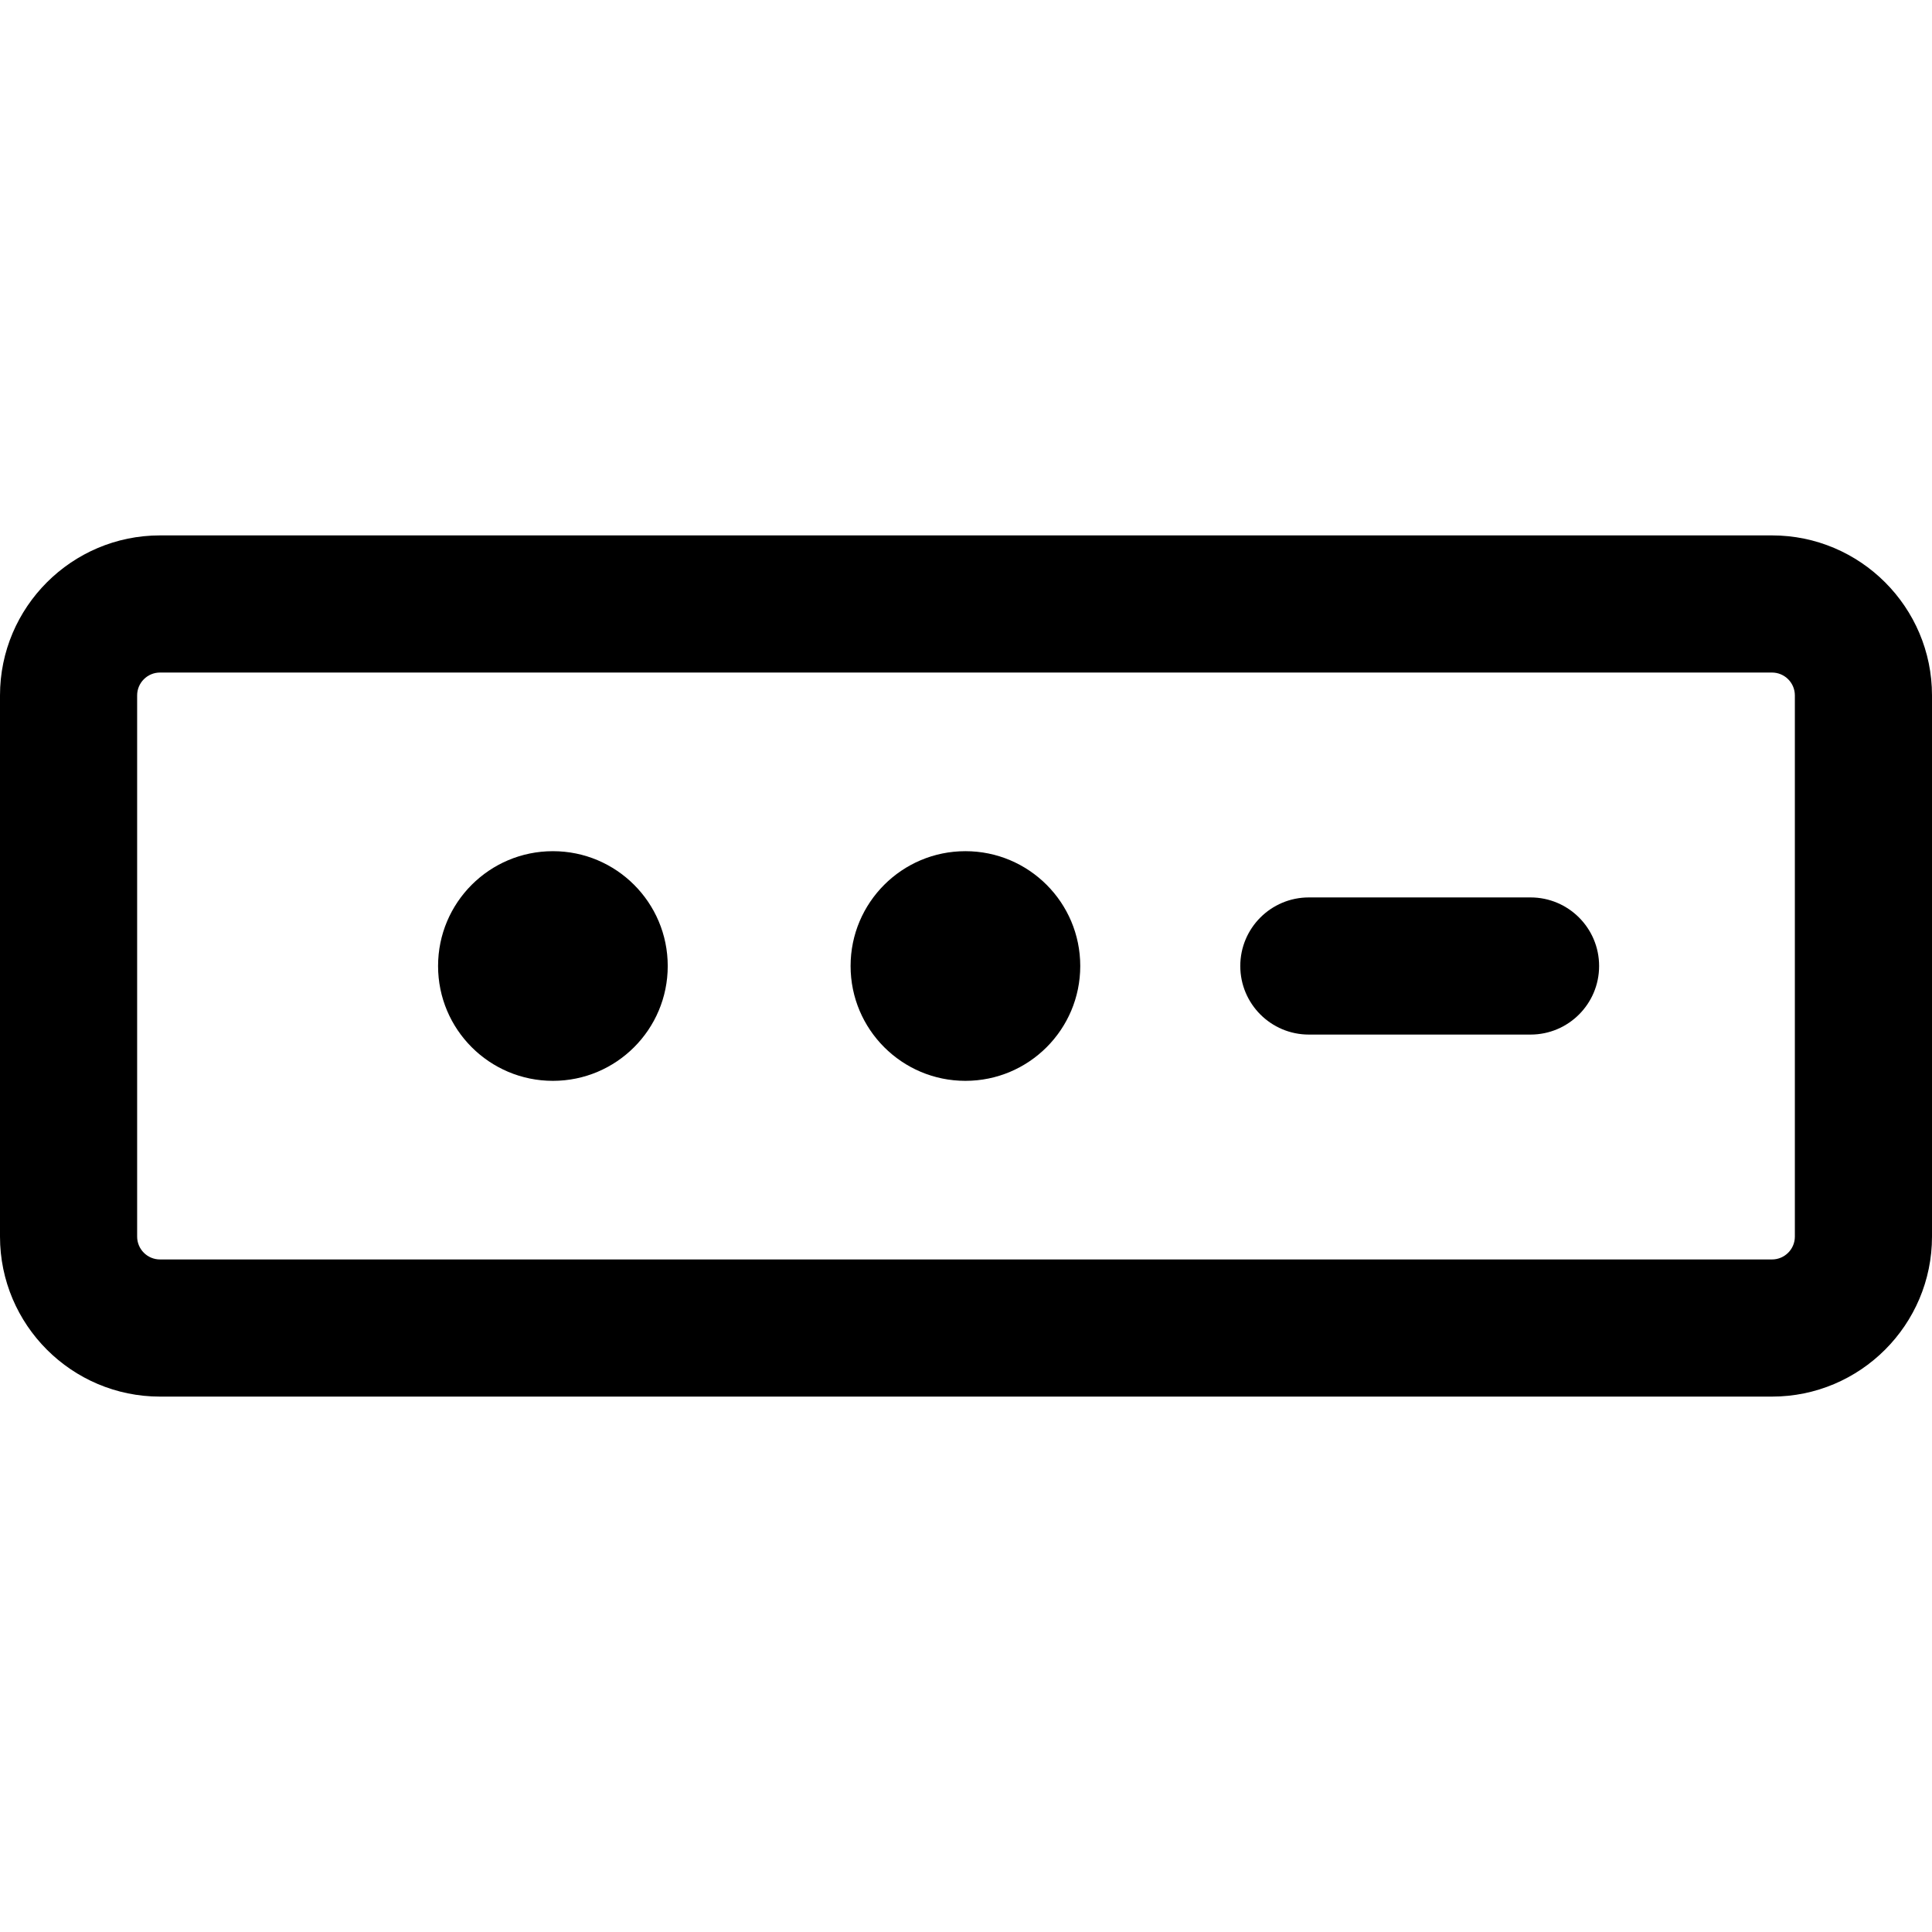
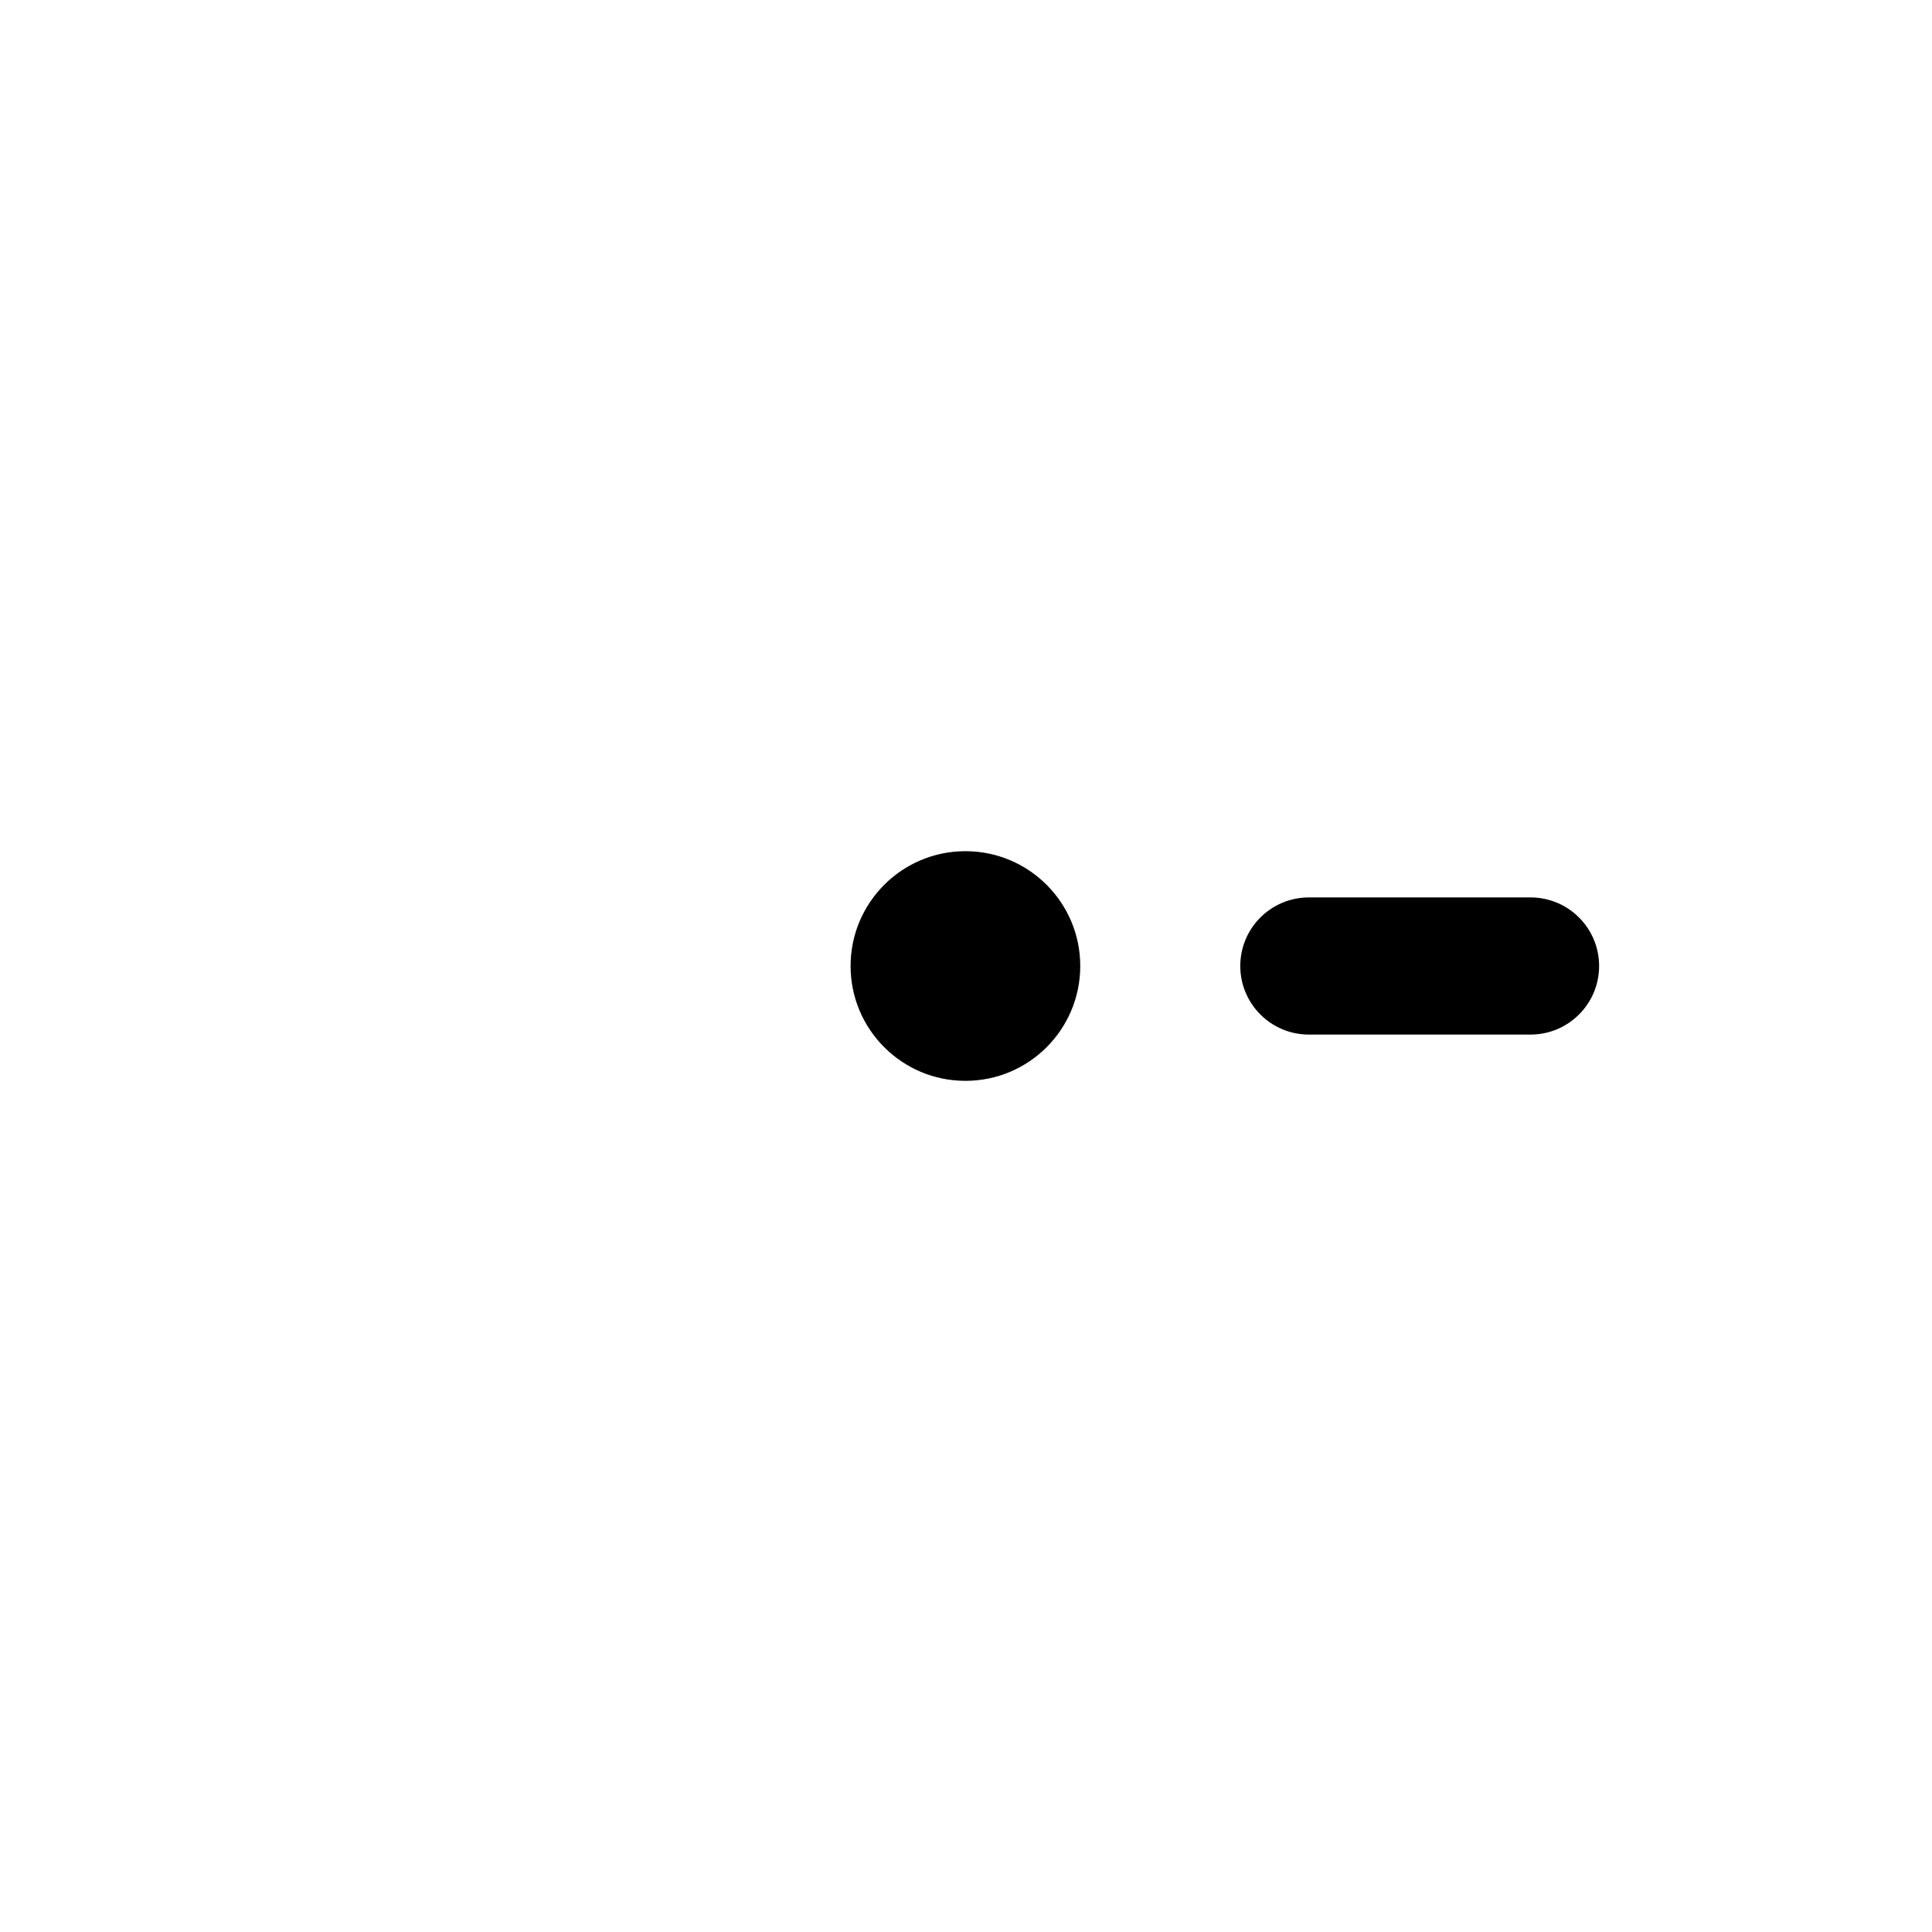
<svg xmlns="http://www.w3.org/2000/svg" version="1.1" id="Layer_1" x="0px" y="0px" viewBox="0 0 512 512" style="enable-background:new 0 0 512 512;" xml:space="preserve">
  <g>
    <g>
      <g>
-         <path d="M469.599,141.887H42.401C19.021,141.887,0,160.908,0,184.288v143.425c0,23.38,19.021,42.401,42.401,42.401h427.198     c23.38,0,42.401-19.021,42.401-42.401V184.288C512,160.908,492.979,141.887,469.599,141.887z M475.656,327.711     c0,3.34-2.717,6.057-6.057,6.057H42.401c-3.34,0-6.057-2.717-6.057-6.057V184.288c0-3.34,2.717-6.057,6.057-6.057h427.198     c3.34,0,6.057,2.717,6.057,6.057V327.711z" />
-         <circle cx="146.525" cy="256.003" r="30.432" />
        <circle cx="255.846" cy="256.003" r="30.432" />
        <path d="M405.609,237.828H346.86c-10.036,0-18.172,8.136-18.172,18.172s8.136,18.172,18.172,18.172h58.749     c10.036,0,18.172-8.136,18.172-18.172S415.645,237.828,405.609,237.828z" />
      </g>
    </g>
  </g>
  <g>
</g>
  <g>
</g>
  <g>
</g>
  <g>
</g>
  <g>
</g>
  <g>
</g>
  <g>
</g>
  <g>
</g>
  <g>
</g>
  <g>
</g>
  <g>
</g>
  <g>
</g>
  <g>
</g>
  <g>
</g>
  <g>
</g>
</svg>